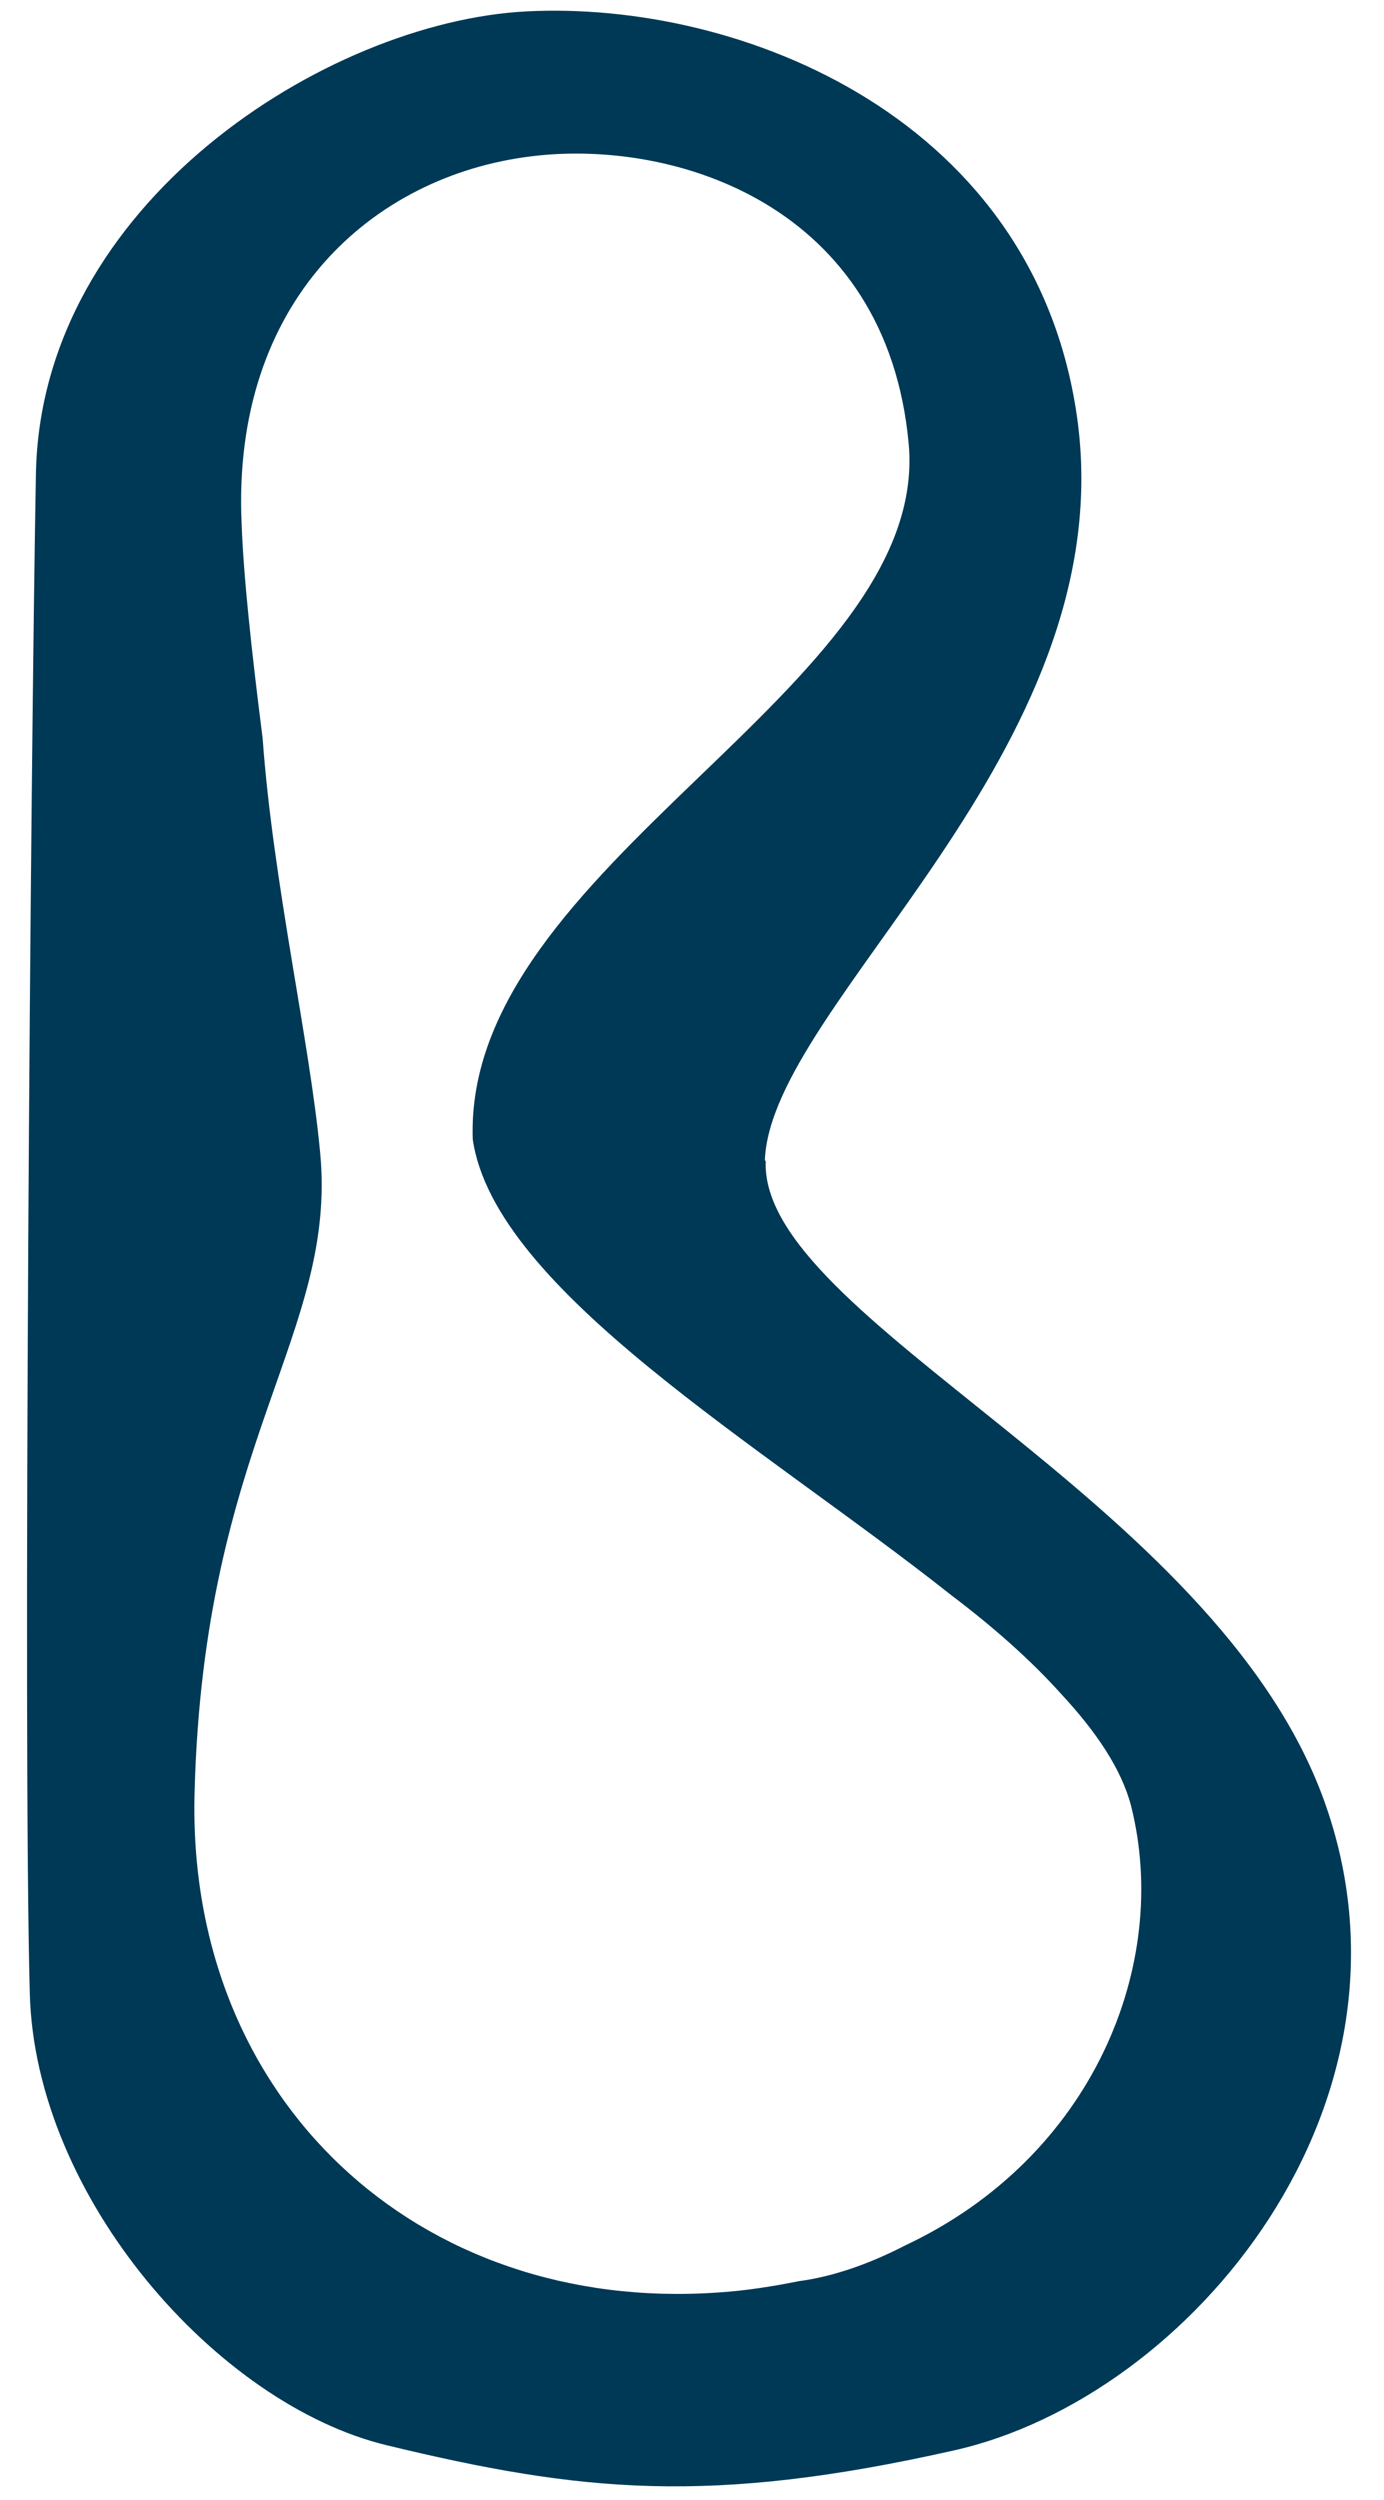
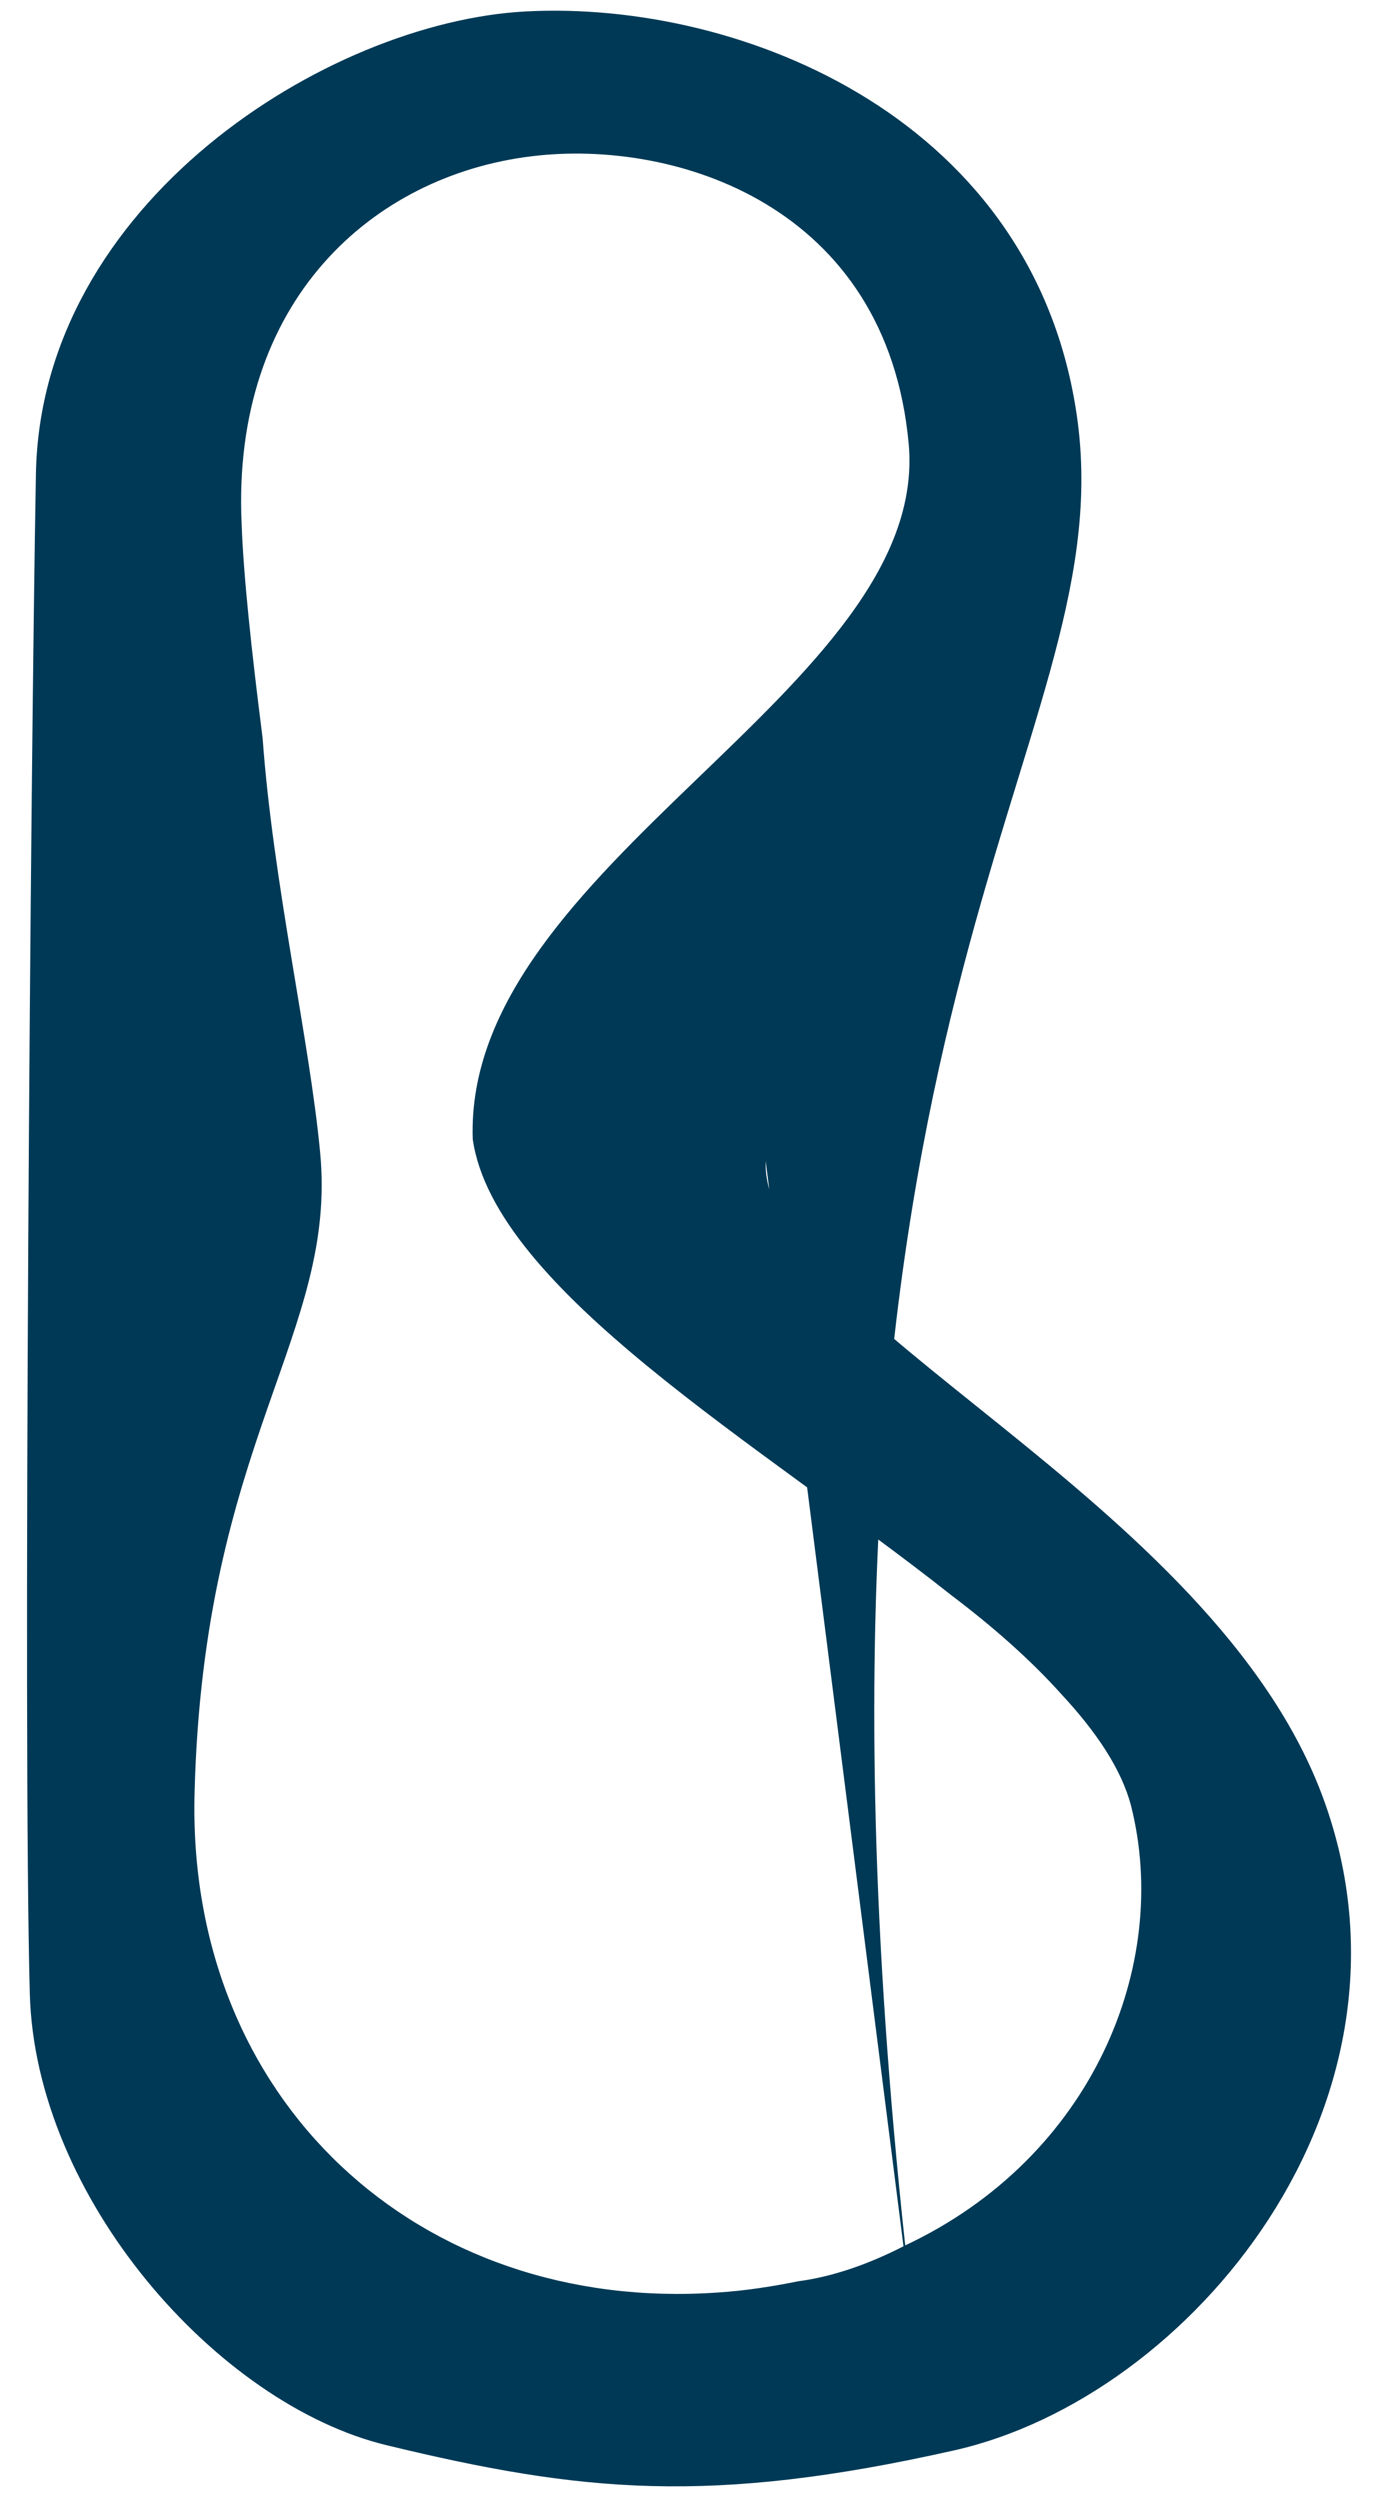
<svg xmlns="http://www.w3.org/2000/svg" width="36" height="65" viewBox="0 0 36 65" fill="none">
-   <path d="M23.501 58.405C22.571 58.881 21.641 59.198 20.779 59.312C20.099 59.448 19.396 59.561 18.67 59.607C10.868 60.151 4.857 54.594 5.061 46.633C5.288 37.47 8.781 34.703 8.327 29.963C8.055 27.06 7.103 22.955 6.831 19.19C6.536 16.876 6.332 14.948 6.286 13.633C6.014 7.827 9.688 4.561 13.839 4.062C17.558 3.608 23.07 5.332 23.637 11.546C24.204 17.92 12.047 22.479 12.297 29.623C12.864 33.547 19.826 37.584 24.726 41.462C25.837 42.301 26.812 43.163 27.606 44.048C28.513 45.023 29.171 45.998 29.42 46.951C30.464 51.079 28.422 56.091 23.546 58.382M19.895 30.167C20.053 26.085 29.126 19.598 28.037 11.002C27.016 3.109 19.305 0.002 13.68 0.297C8.509 0.569 1.047 5.287 0.934 12.34C0.797 19.802 0.593 45.091 0.775 51.827C0.911 57.135 5.651 62.51 10.051 63.576C15.109 64.8 18.466 65.141 24.816 63.712C30.985 62.328 37.291 54.662 34.433 46.792C31.575 38.922 19.759 34.295 19.917 30.19" fill="#003956" />
+   <path d="M23.501 58.405C22.571 58.881 21.641 59.198 20.779 59.312C20.099 59.448 19.396 59.561 18.67 59.607C10.868 60.151 4.857 54.594 5.061 46.633C5.288 37.47 8.781 34.703 8.327 29.963C8.055 27.06 7.103 22.955 6.831 19.19C6.536 16.876 6.332 14.948 6.286 13.633C6.014 7.827 9.688 4.561 13.839 4.062C17.558 3.608 23.07 5.332 23.637 11.546C24.204 17.92 12.047 22.479 12.297 29.623C12.864 33.547 19.826 37.584 24.726 41.462C25.837 42.301 26.812 43.163 27.606 44.048C28.513 45.023 29.171 45.998 29.42 46.951C30.464 51.079 28.422 56.091 23.546 58.382C20.053 26.085 29.126 19.598 28.037 11.002C27.016 3.109 19.305 0.002 13.68 0.297C8.509 0.569 1.047 5.287 0.934 12.34C0.797 19.802 0.593 45.091 0.775 51.827C0.911 57.135 5.651 62.51 10.051 63.576C15.109 64.8 18.466 65.141 24.816 63.712C30.985 62.328 37.291 54.662 34.433 46.792C31.575 38.922 19.759 34.295 19.917 30.19" fill="#003956" />
</svg>